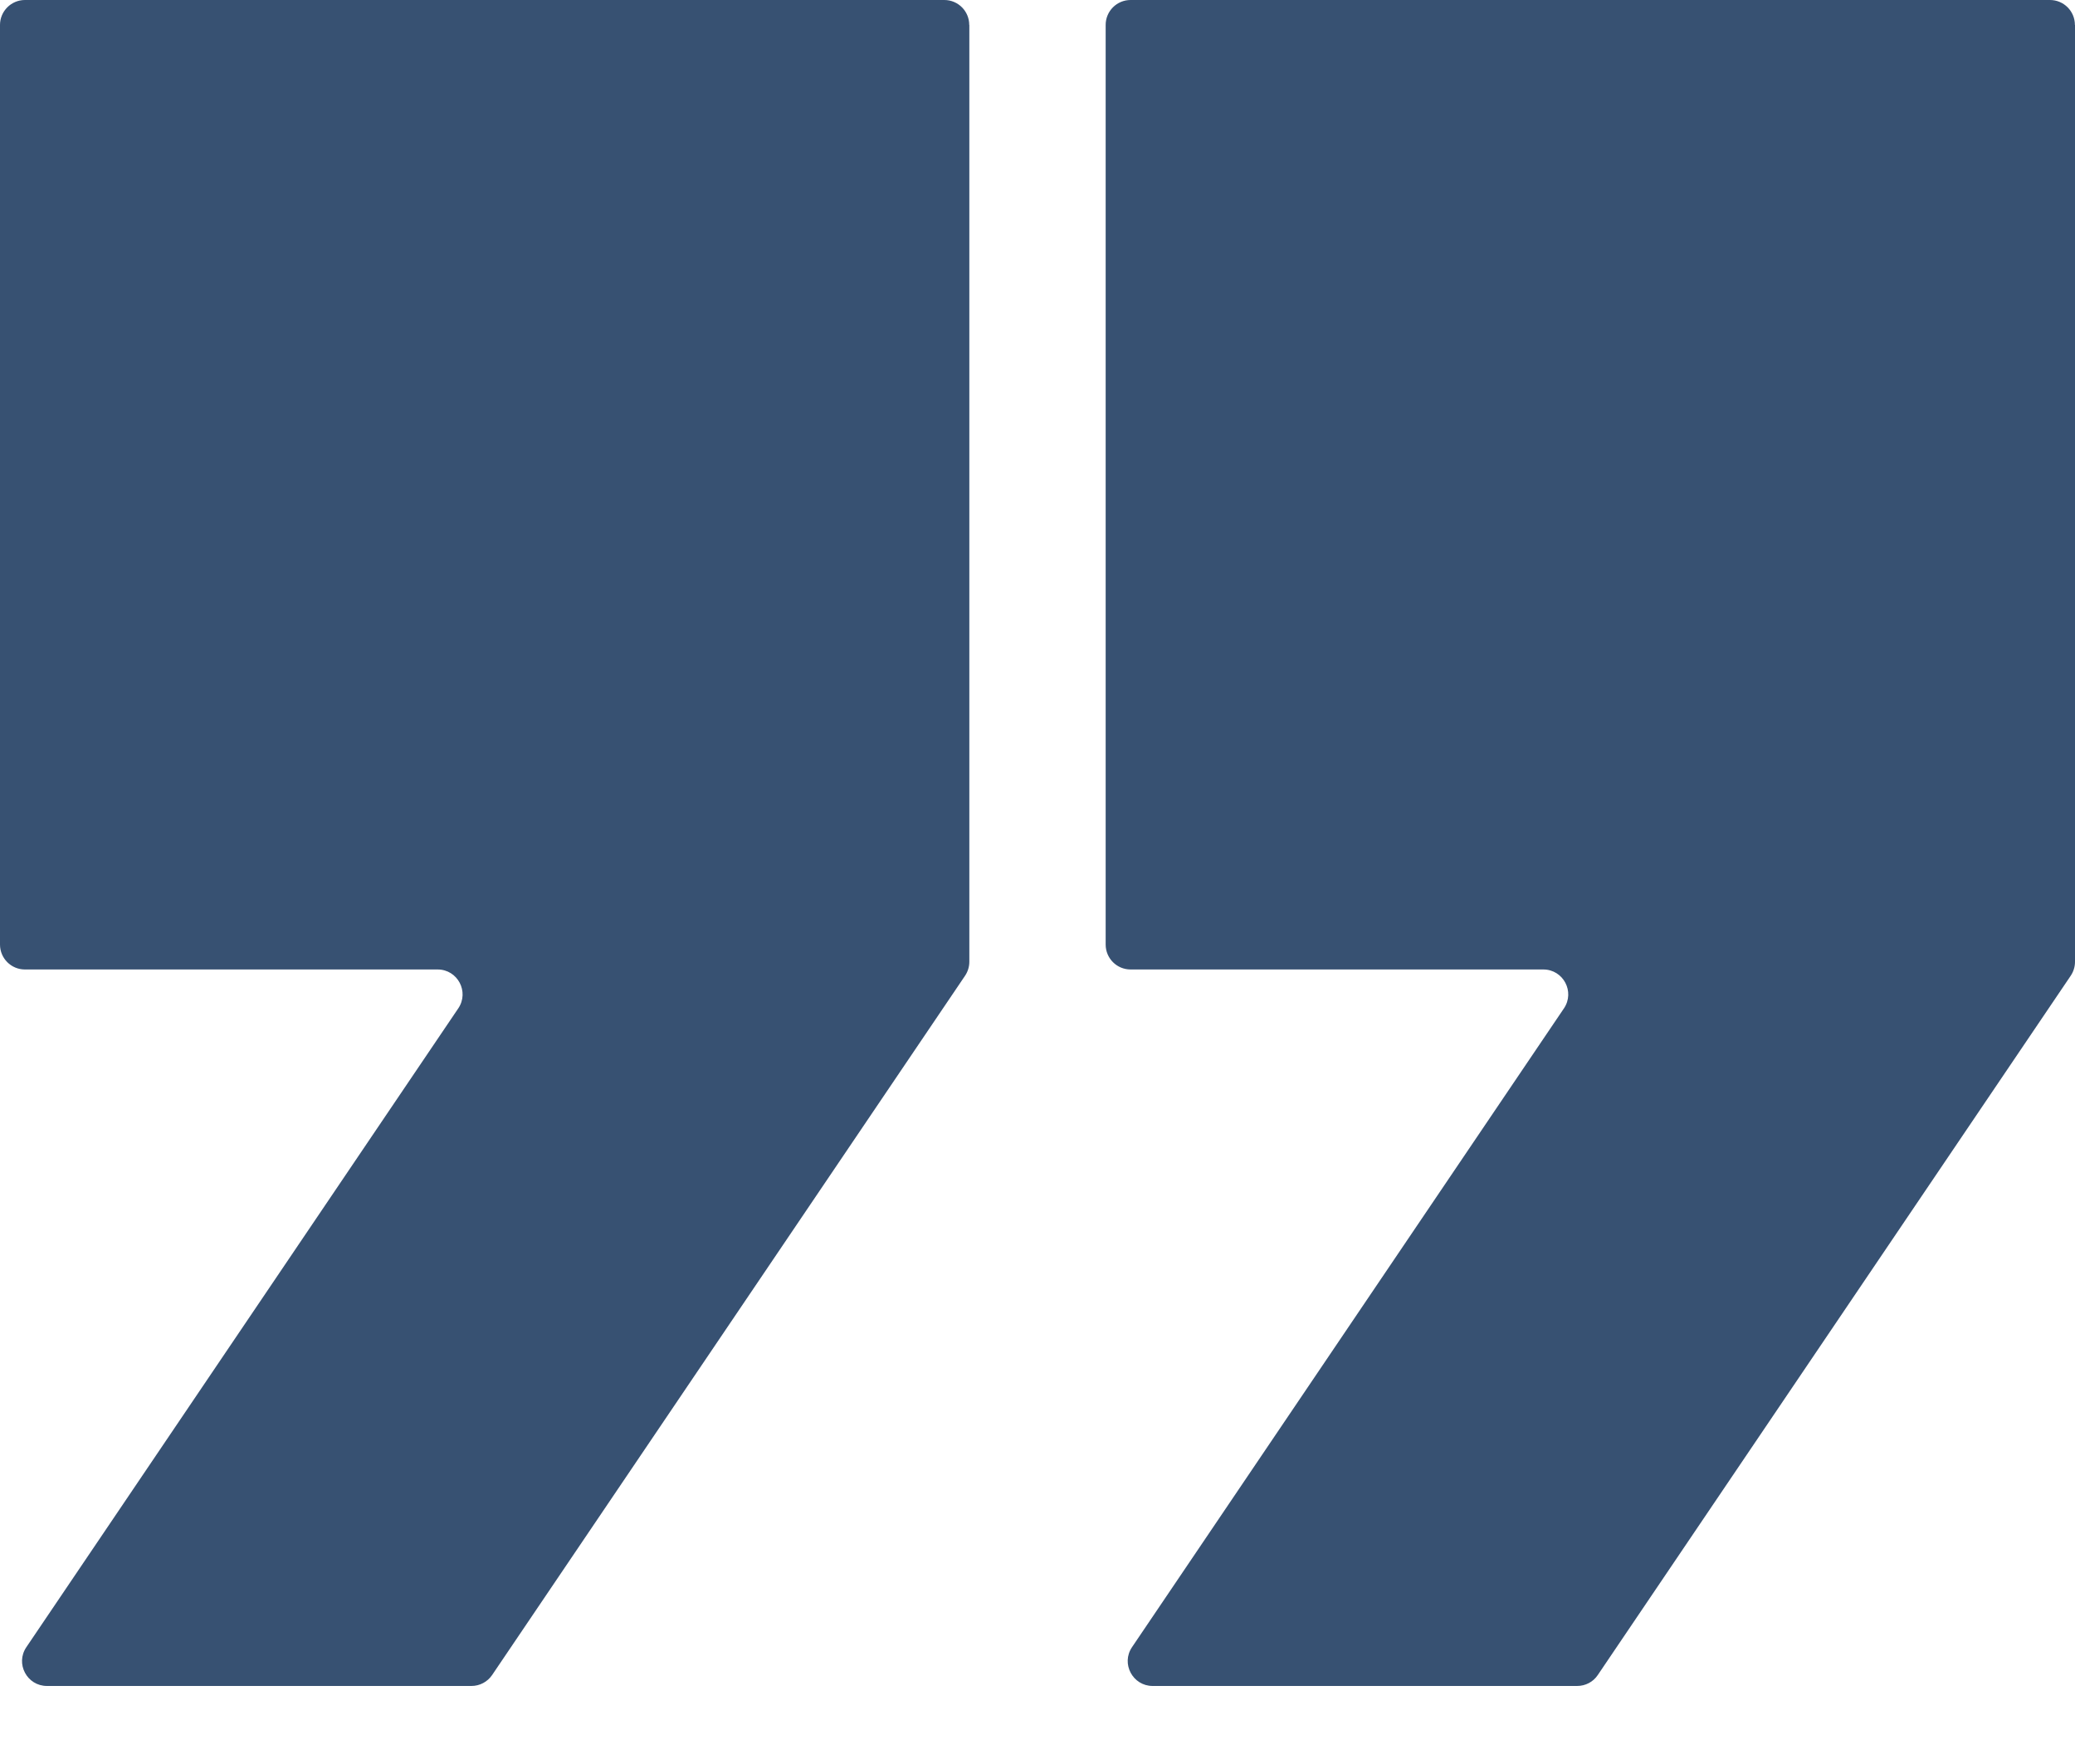
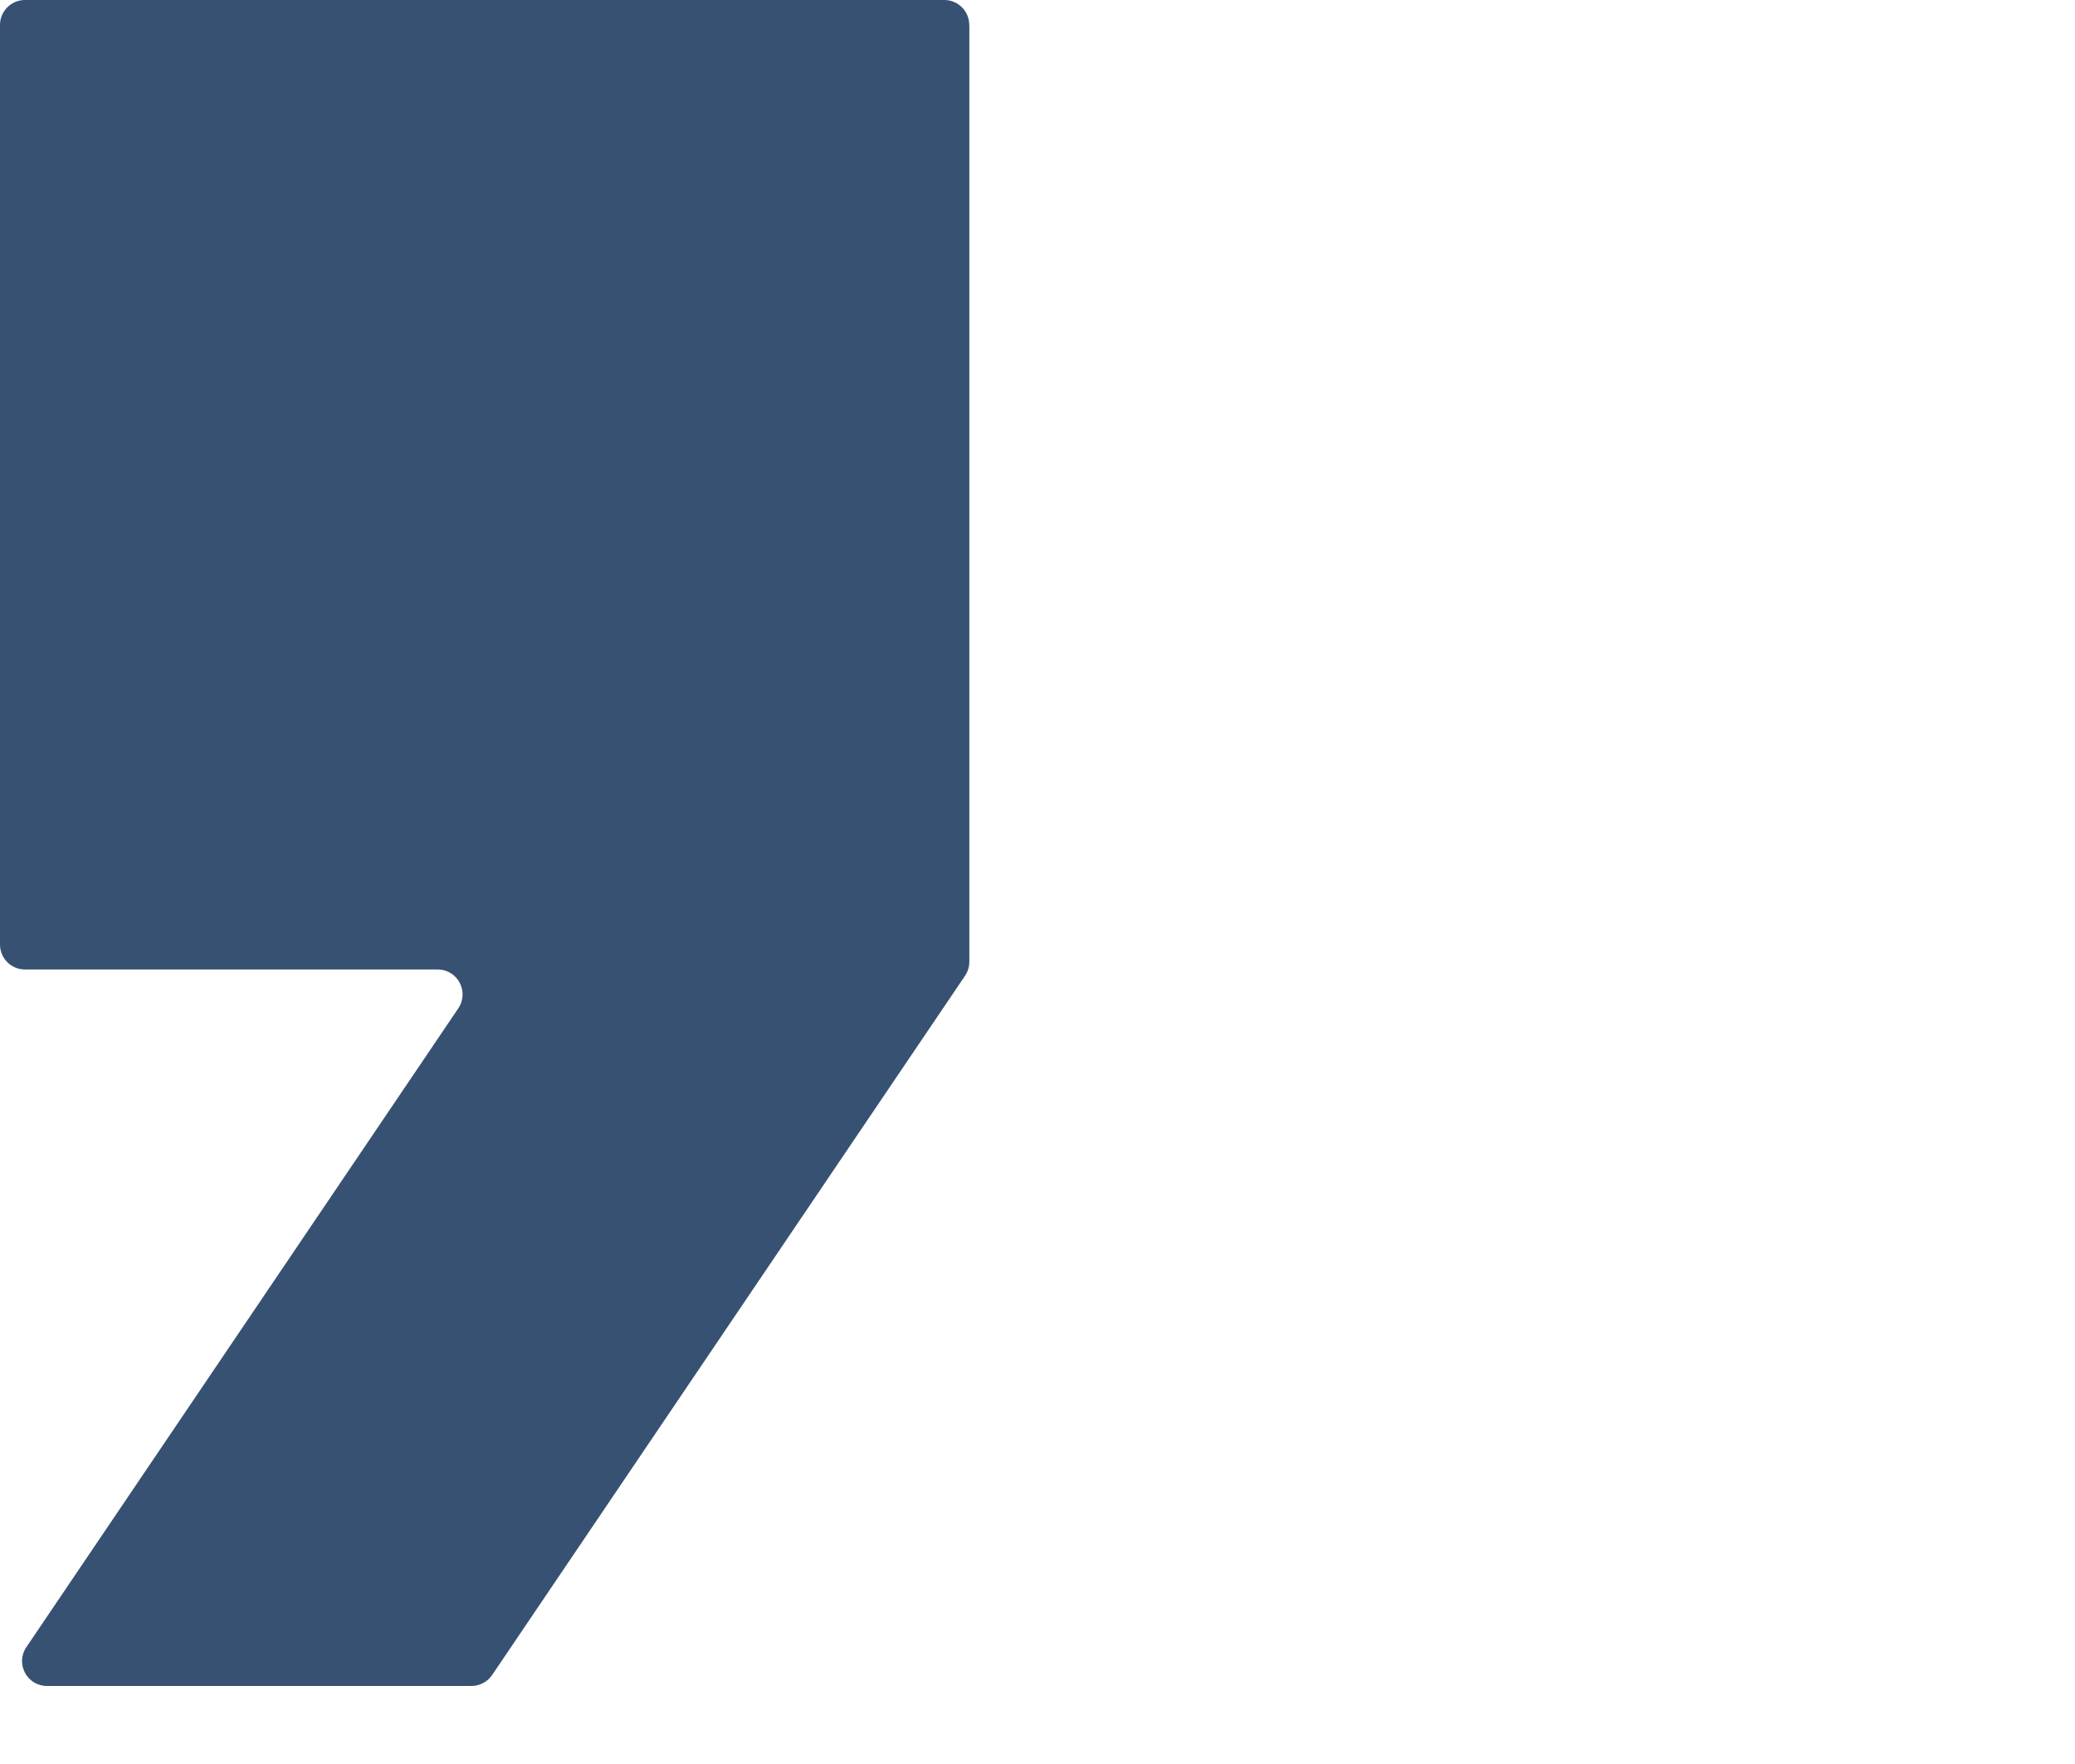
<svg xmlns="http://www.w3.org/2000/svg" width="20" height="17" viewBox="0 0 20 17" fill="none">
  <path fill-rule="evenodd" clip-rule="evenodd" d="M9.343 0.24V9.269C9.343 9.317 9.328 9.364 9.302 9.403L4.743 16.143C4.698 16.209 4.623 16.248 4.544 16.248H0.453C0.26 16.248 0.146 16.033 0.254 15.874L4.417 9.718C4.525 9.558 4.411 9.343 4.218 9.343H0.24C0.107 9.343 0 9.235 0 9.103V0.24C0 0.108 0.108 0 0.24 0H9.102C9.235 0 9.342 0.108 9.342 0.24H9.343Z" fill="#375172" />
-   <path fill-rule="evenodd" clip-rule="evenodd" d="M20 0.24V9.269C20 9.317 19.985 9.364 19.959 9.403L15.4 16.143C15.356 16.209 15.281 16.248 15.201 16.248H11.11C10.918 16.248 10.803 16.033 10.911 15.874L15.074 9.718C15.182 9.558 15.068 9.343 14.875 9.343H10.897C10.764 9.343 10.657 9.235 10.657 9.103V0.24C10.657 0.107 10.765 0 10.897 0H19.759C19.892 0 19.999 0.108 19.999 0.24H20Z" fill="#375172" />
</svg>